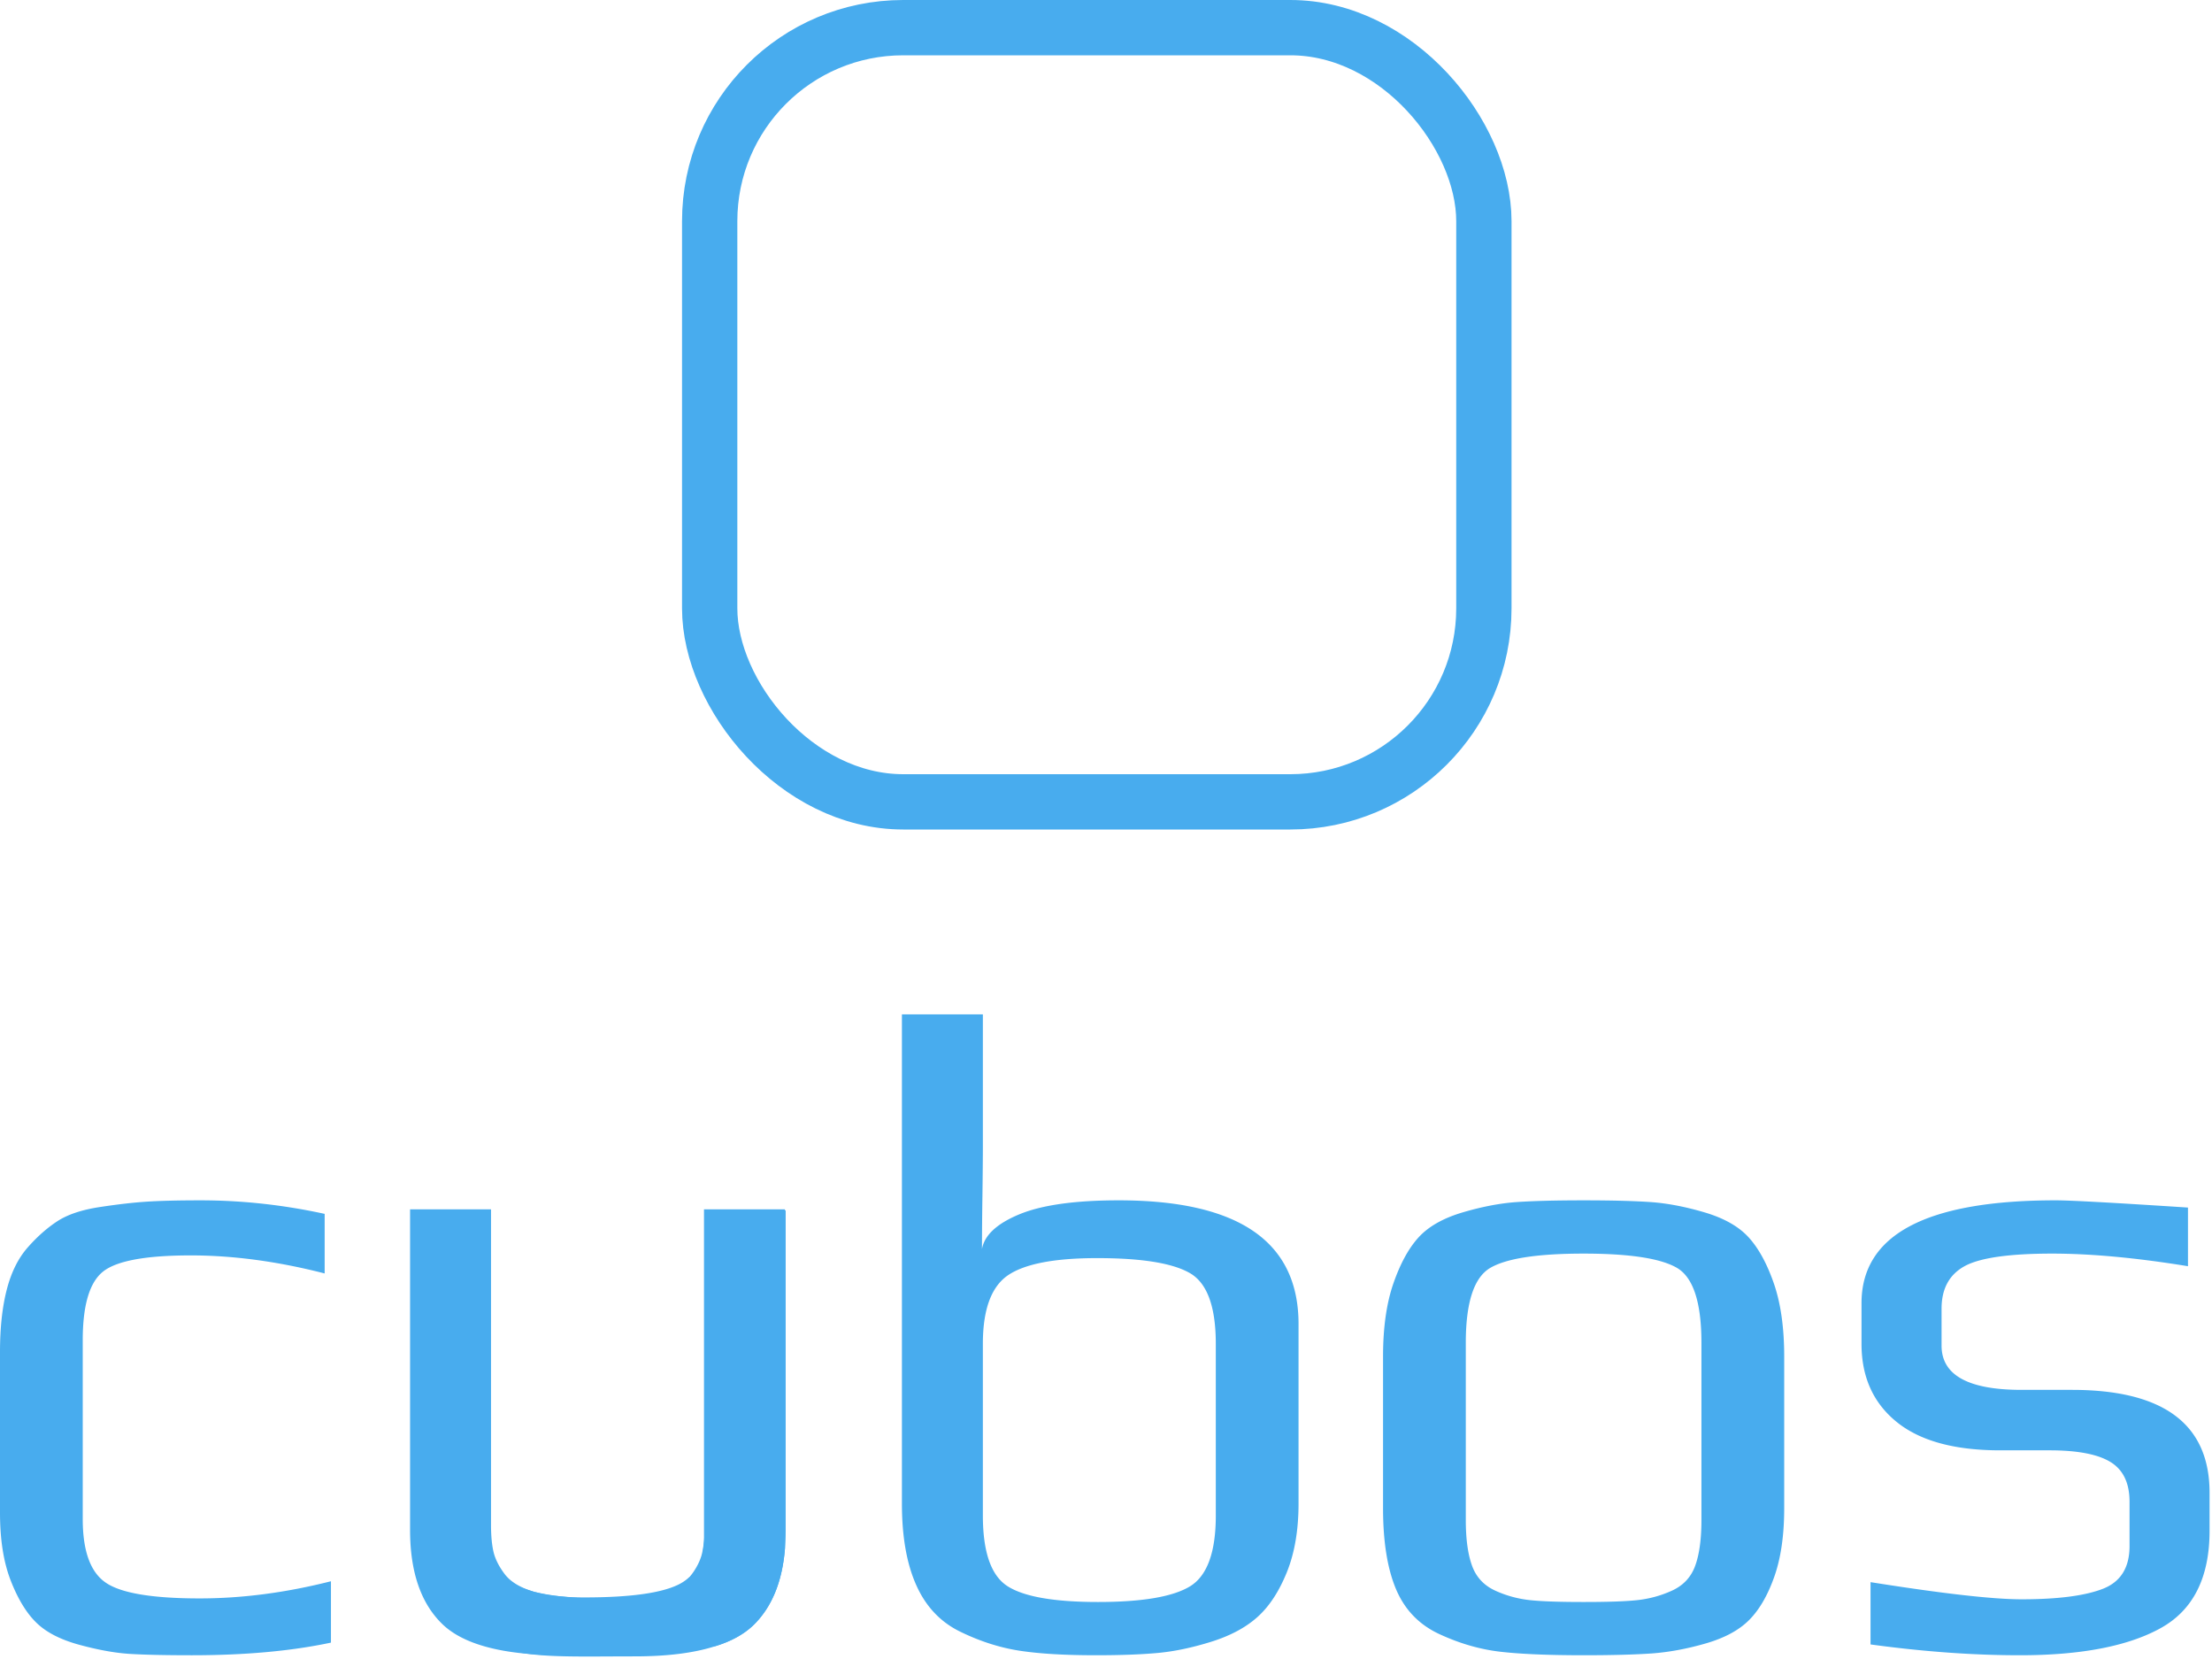
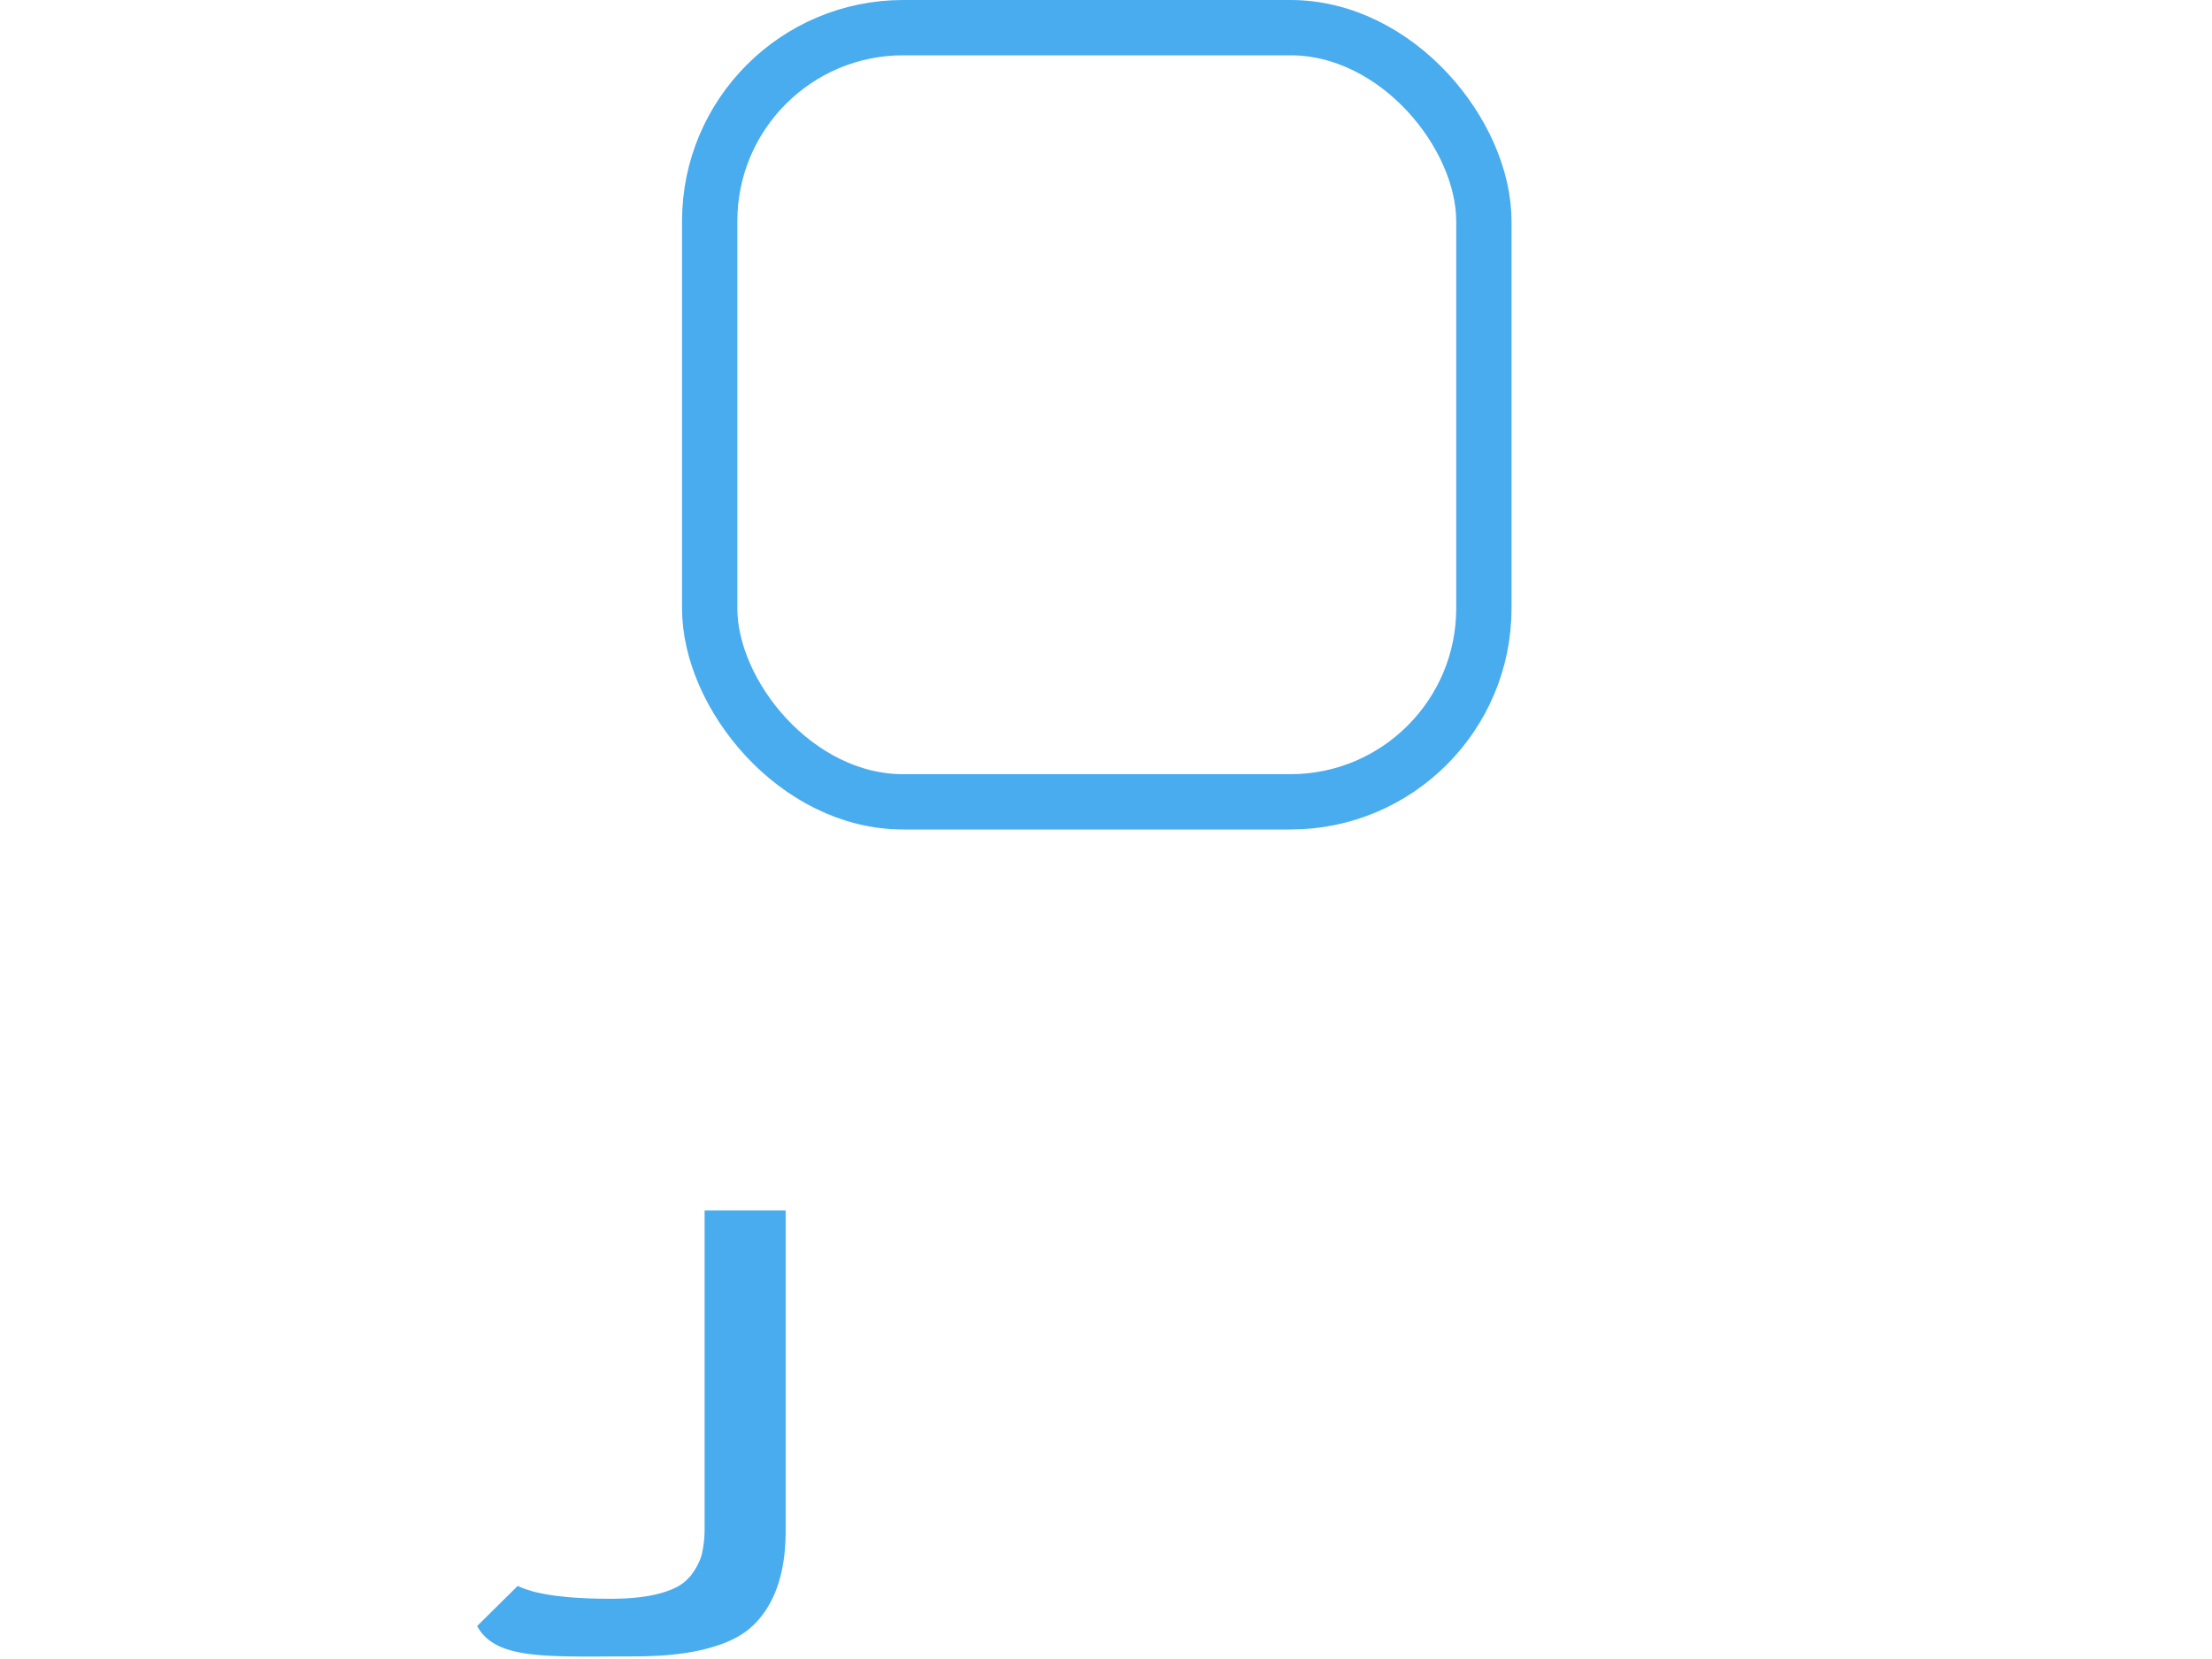
<svg xmlns="http://www.w3.org/2000/svg" width="240" height="180" viewBox="0 0 240 180">
  <g fill="none" fill-rule="evenodd">
    <rect width="84" height="84" x="77" y="3" stroke="#48ACEE" stroke-width="6" rx="21" />
    <g fill="#48ACEE">
-       <path d="M35.907 178.223c-4.293.915-9.334 1.371-15.124 1.371-2.863 0-5.091-.05-6.685-.147-1.593-.098-3.414-.426-5.462-.98-2.051-.556-3.611-1.354-4.684-2.4-1.072-1.042-2-2.56-2.779-4.552C.391 169.527 0 167.059 0 164.119v-17.433c0-2.612.244-4.864.732-6.755.487-1.894 1.25-3.426 2.291-4.603 1.04-1.177 2.115-2.122 3.221-2.84 1.106-.717 2.62-1.223 4.54-1.518 1.915-.292 3.608-.49 5.072-.587 1.463-.097 3.43-.148 5.902-.148 4.49 0 8.977.49 13.467 1.469v6.464c-5.075-1.305-9.922-1.958-14.539-1.958-4.88 0-8.051.59-9.514 1.763-1.463 1.173-2.195 3.654-2.195 7.442v19.395c0 3.46.828 5.76 2.488 6.9 1.658 1.146 5.055 1.716 10.197 1.716 4.617 0 9.367-.624 14.245-1.861v6.658m40.476-47.008v35.737c0 .171 0 .312-.026.48-.07 1.491-.528 2.668-1.414 3.533a.765.765 0 0 1-.213.214 5.212 5.212 0 0 1-1.173.772c-1.894.911-5.268 1.367-10.13 1.367-.838 0-1.63-.02-2.371-.094-1.196-.093-2.249-.264-3.16-.53-.07-.023-.144-.046-.214-.07-1.34-.432-2.299-1.032-2.897-1.803-.621-.815-1.028-1.61-1.223-2.377-.19-.795-.287-1.78-.287-2.957v-34.272h-8.783v34.775c0 4.566 1.173 7.979 3.518 10.239 1.844 1.776 4.981 2.856 9.338 3.218 1.099.097 2.271.144 3.54.144 9.412 0 14.586-2.256 15.495-6.752v5.77h1.22c1.747-.53 3.113-1.301 4.119-2.26 2.011-1.944 3.16-4.734 3.448-8.361v-36.773h-8.787m55.53 33.203v-18.613c0-4.047-.942-6.612-2.83-7.684-1.887-1.08-5.234-1.616-10.052-1.616-4.616 0-7.837.62-9.661 1.857-1.817 1.24-2.73 3.721-2.73 7.443v18.613c0 3.982.893 6.543 2.683 7.687 1.79 1.14 5.058 1.71 9.808 1.71 4.811 0 8.145-.57 10.003-1.71 1.85-1.144 2.78-3.705 2.78-7.687zm8.977-20.766v19.492c0 2.873-.425 5.353-1.266 7.439-.849 2.092-1.905 3.708-3.174 4.847-1.27 1.147-2.947 2.045-5.024 2.696-2.085.65-4.036 1.06-5.853 1.223-1.825.165-4.036.245-6.635.245-3.388 0-6.147-.16-8.299-.49-2.144-.328-4.29-1.012-6.437-2.058-2.148-1.039-3.742-2.722-4.781-5.042-1.042-2.317-1.564-5.27-1.564-8.86v-53.08h8.784v14.197c0 1.24-.017 3.118-.05 5.632a451.09 451.09 0 0 0-.048 5.633c.261-1.502 1.61-2.76 4.05-3.772 2.438-1.009 6.033-1.519 10.783-1.519 13.01 0 19.514 4.473 19.514 13.417zm43.714 21.252v-19.197c0-4.375-.879-7.083-2.633-8.13-1.757-1.039-5.141-1.562-10.15-1.562-5.01 0-8.39.523-10.148 1.562-1.757 1.047-2.636 3.755-2.636 8.13v19.197c0 2.092.23 3.754.685 4.995.454 1.24 1.303 2.139 2.535 2.695a12.16 12.16 0 0 0 3.806 1.026c1.303.134 3.22.195 5.759.195 2.536 0 4.456-.06 5.756-.195a12.19 12.19 0 0 0 3.805-1.026c1.236-.556 2.085-1.455 2.539-2.695.455-1.24.682-2.903.682-4.995zm8.98-17.725v16.454c0 2.94-.361 5.421-1.076 7.443-.715 2.025-1.627 3.59-2.733 4.7-1.106 1.11-2.682 1.954-4.734 2.544-2.048.59-3.999.946-5.853 1.08-1.854.127-4.31.194-7.366.194-3.902 0-6.945-.134-9.127-.392-2.178-.262-4.356-.895-6.535-1.908-2.181-1.012-3.741-2.628-4.683-4.847-.942-2.22-1.417-5.156-1.417-8.814V147.18c0-3.138.375-5.78 1.123-7.932.748-2.156 1.66-3.822 2.732-4.995 1.076-1.177 2.653-2.072 4.734-2.695 2.082-.618 4.016-.993 5.803-1.127 1.79-.128 4.246-.195 7.37-.195 3.12 0 5.576.067 7.366.195 1.788.134 3.725.51 5.807 1.127 2.081.623 3.658 1.518 4.733 2.695 1.07 1.173 1.985 2.84 2.733 4.995.745 2.152 1.123 4.794 1.123 7.932zm46.152 14.791v4.11c0 5.093-1.774 8.62-5.319 10.577-3.544 1.958-8.635 2.937-15.27 2.937-5.075 0-10.477-.392-16.196-1.173v-6.759c7.804 1.24 13.27 1.861 16.393 1.861 3.902 0 6.829-.376 8.783-1.126 1.951-.748 2.926-2.3 2.926-4.65v-4.801c0-2.025-.68-3.46-2.05-4.308-1.367-.848-3.579-1.278-6.636-1.278h-5.365c-4.944 0-8.686-1.025-11.221-3.084-2.536-2.058-3.809-4.878-3.809-8.471v-4.406c0-7.442 7.026-11.164 21.077-11.164 1.563 0 6.34.262 14.345.785v6.363c-5.595-.912-10.506-1.368-14.732-1.368-4.684 0-7.858.456-9.515 1.368-1.657.919-2.489 2.447-2.489 4.606V146c0 3.202 2.893 4.8 8.686 4.8h5.462c9.952 0 14.93 3.725 14.93 11.171" />
      <path d="M85.243 131.335v34.775c0 .65-.027 1.274-.073 1.878-.288 3.627-1.437 6.417-3.448 8.361-1.006.959-2.372 1.73-4.12 2.26-2.298.744-5.22 1.106-8.762 1.106-4.814 0-8.62.117-11.492-.268-2.73-.362-4.597-1.2-5.58-3.024l4.404-4.352c.434.215.935.382 1.51.554l.213.07a22.59 22.59 0 0 0 3.16.53c1.511.167 3.258.24 5.246.24 2.225 0 4.069-.217 5.532-.65 1.316-.382 2.298-.911 2.897-1.636a.765.765 0 0 0 .213-.214c.625-.818 1.033-1.636 1.226-2.404.067-.335.14-.72.188-1.13.073-.55.093-1.153.093-1.8v-34.296h8.793" />
    </g>
  </g>
</svg>